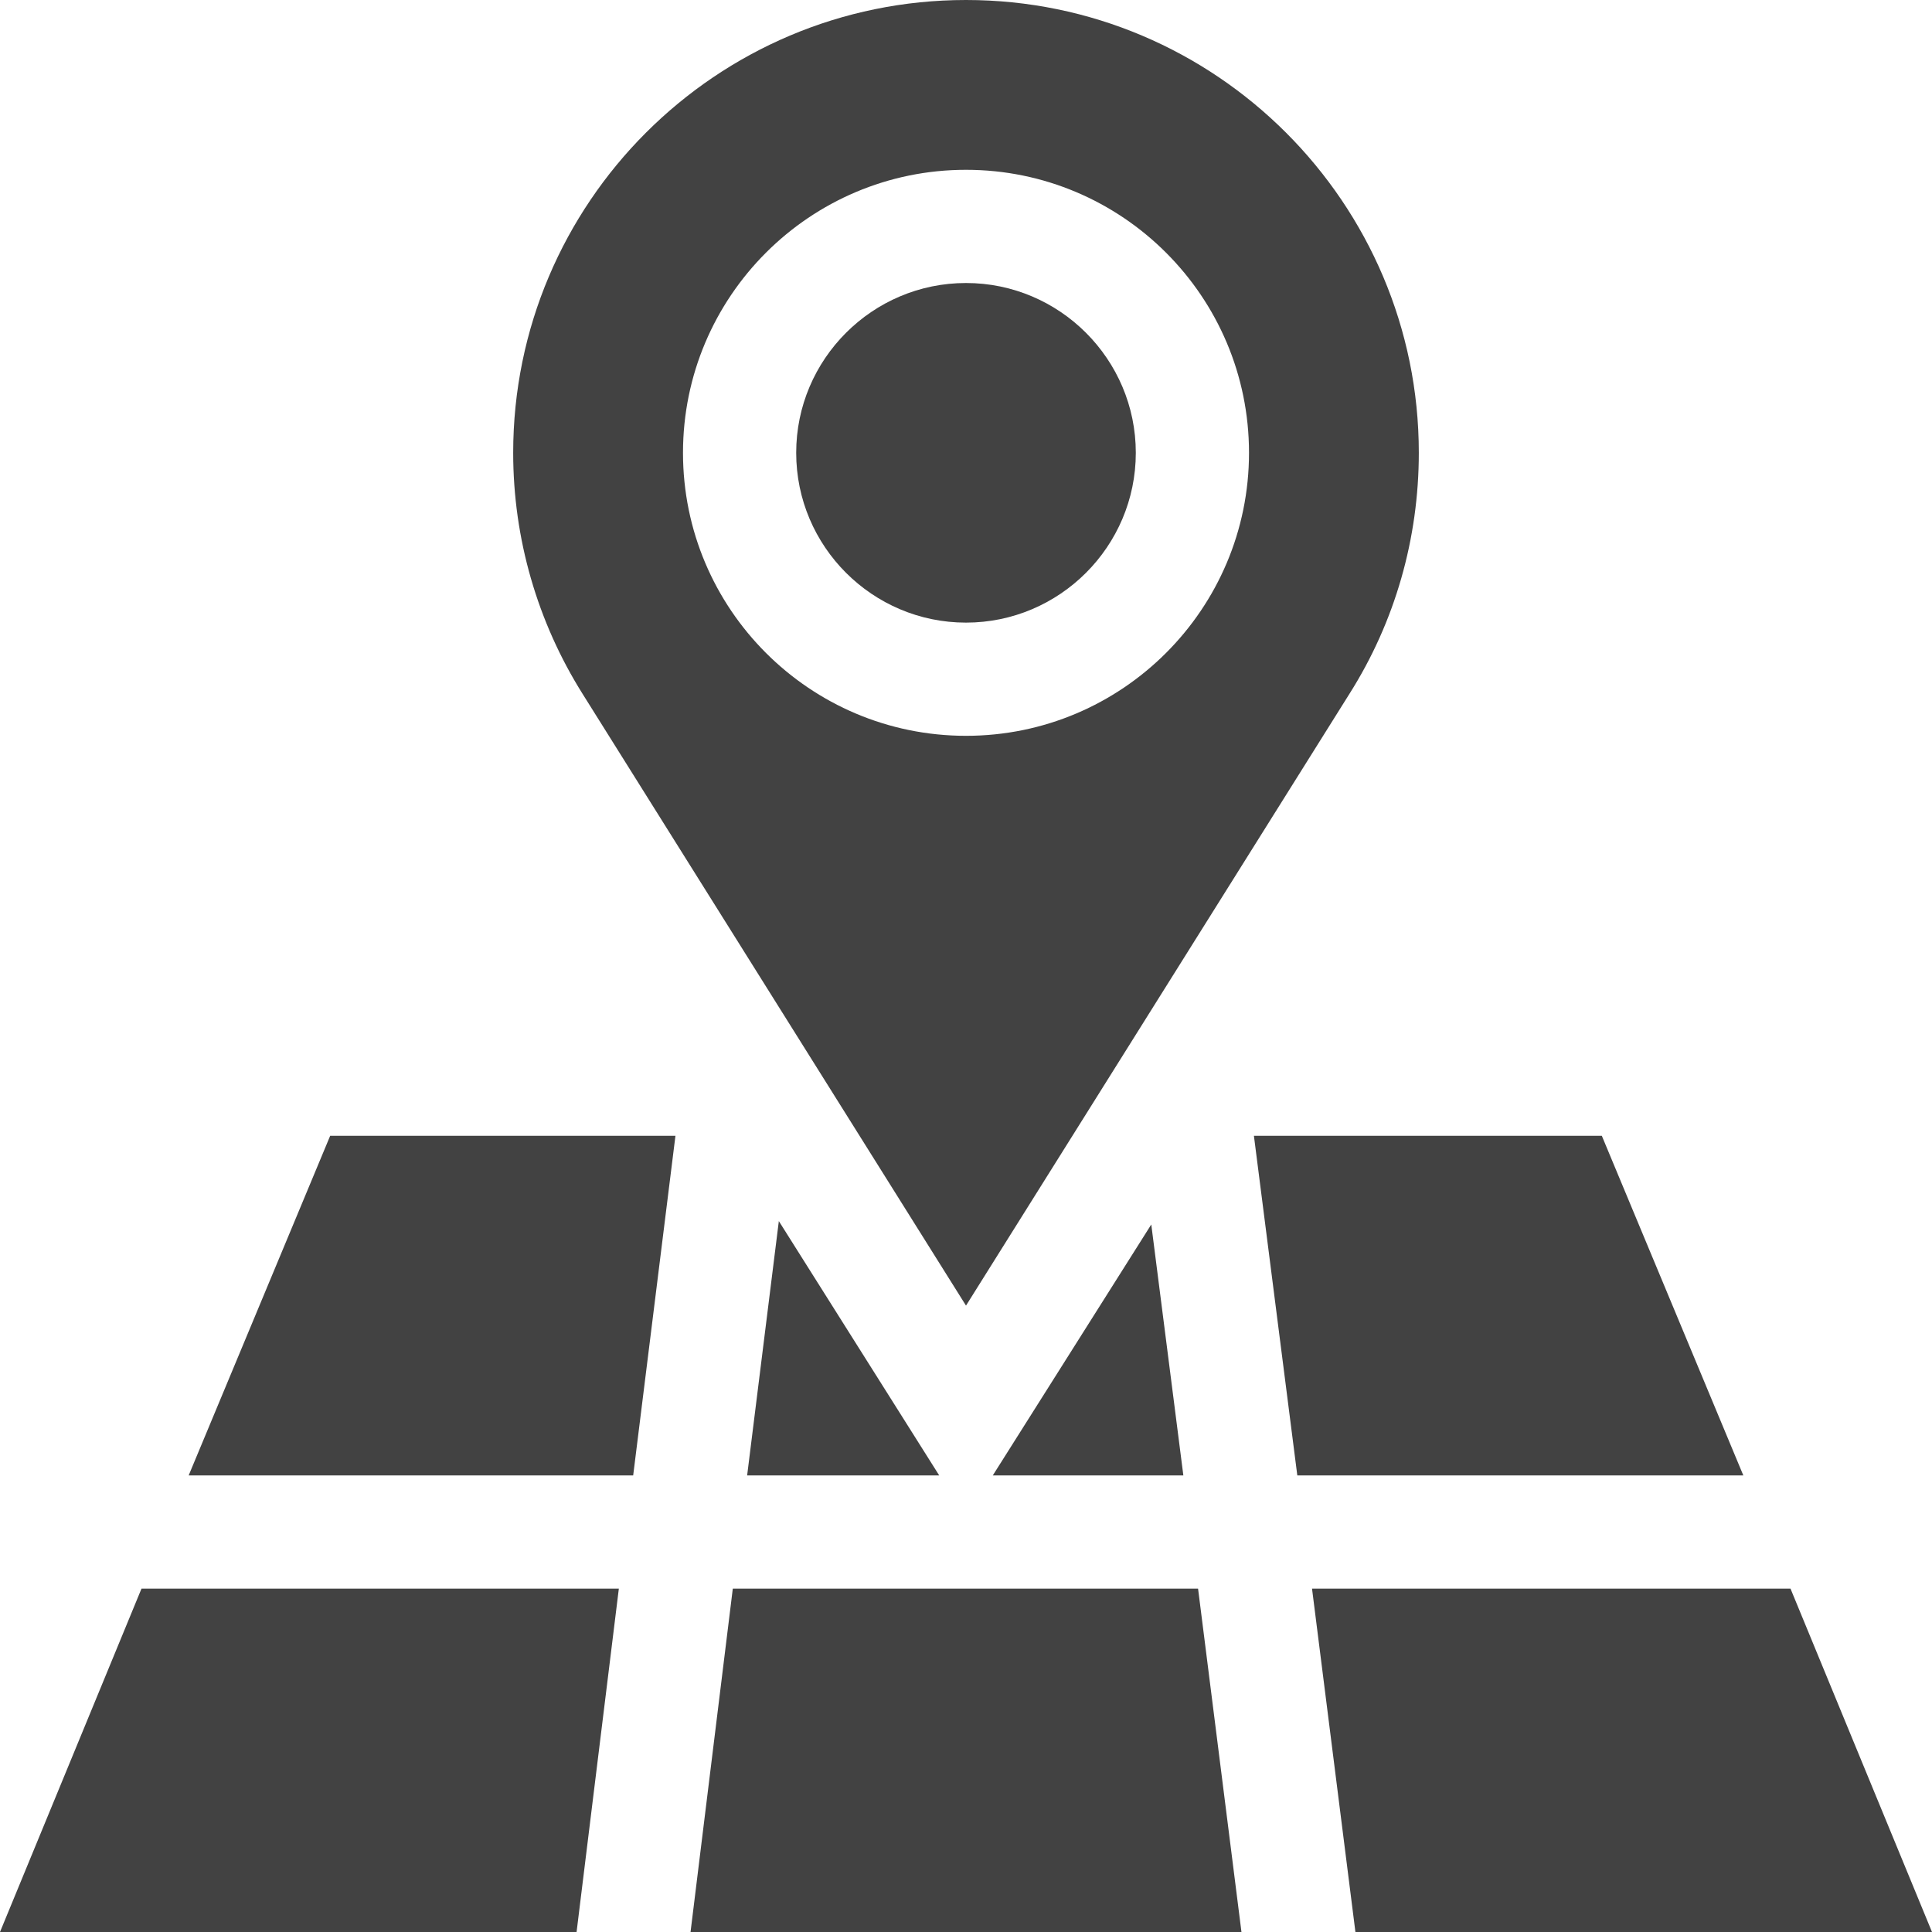
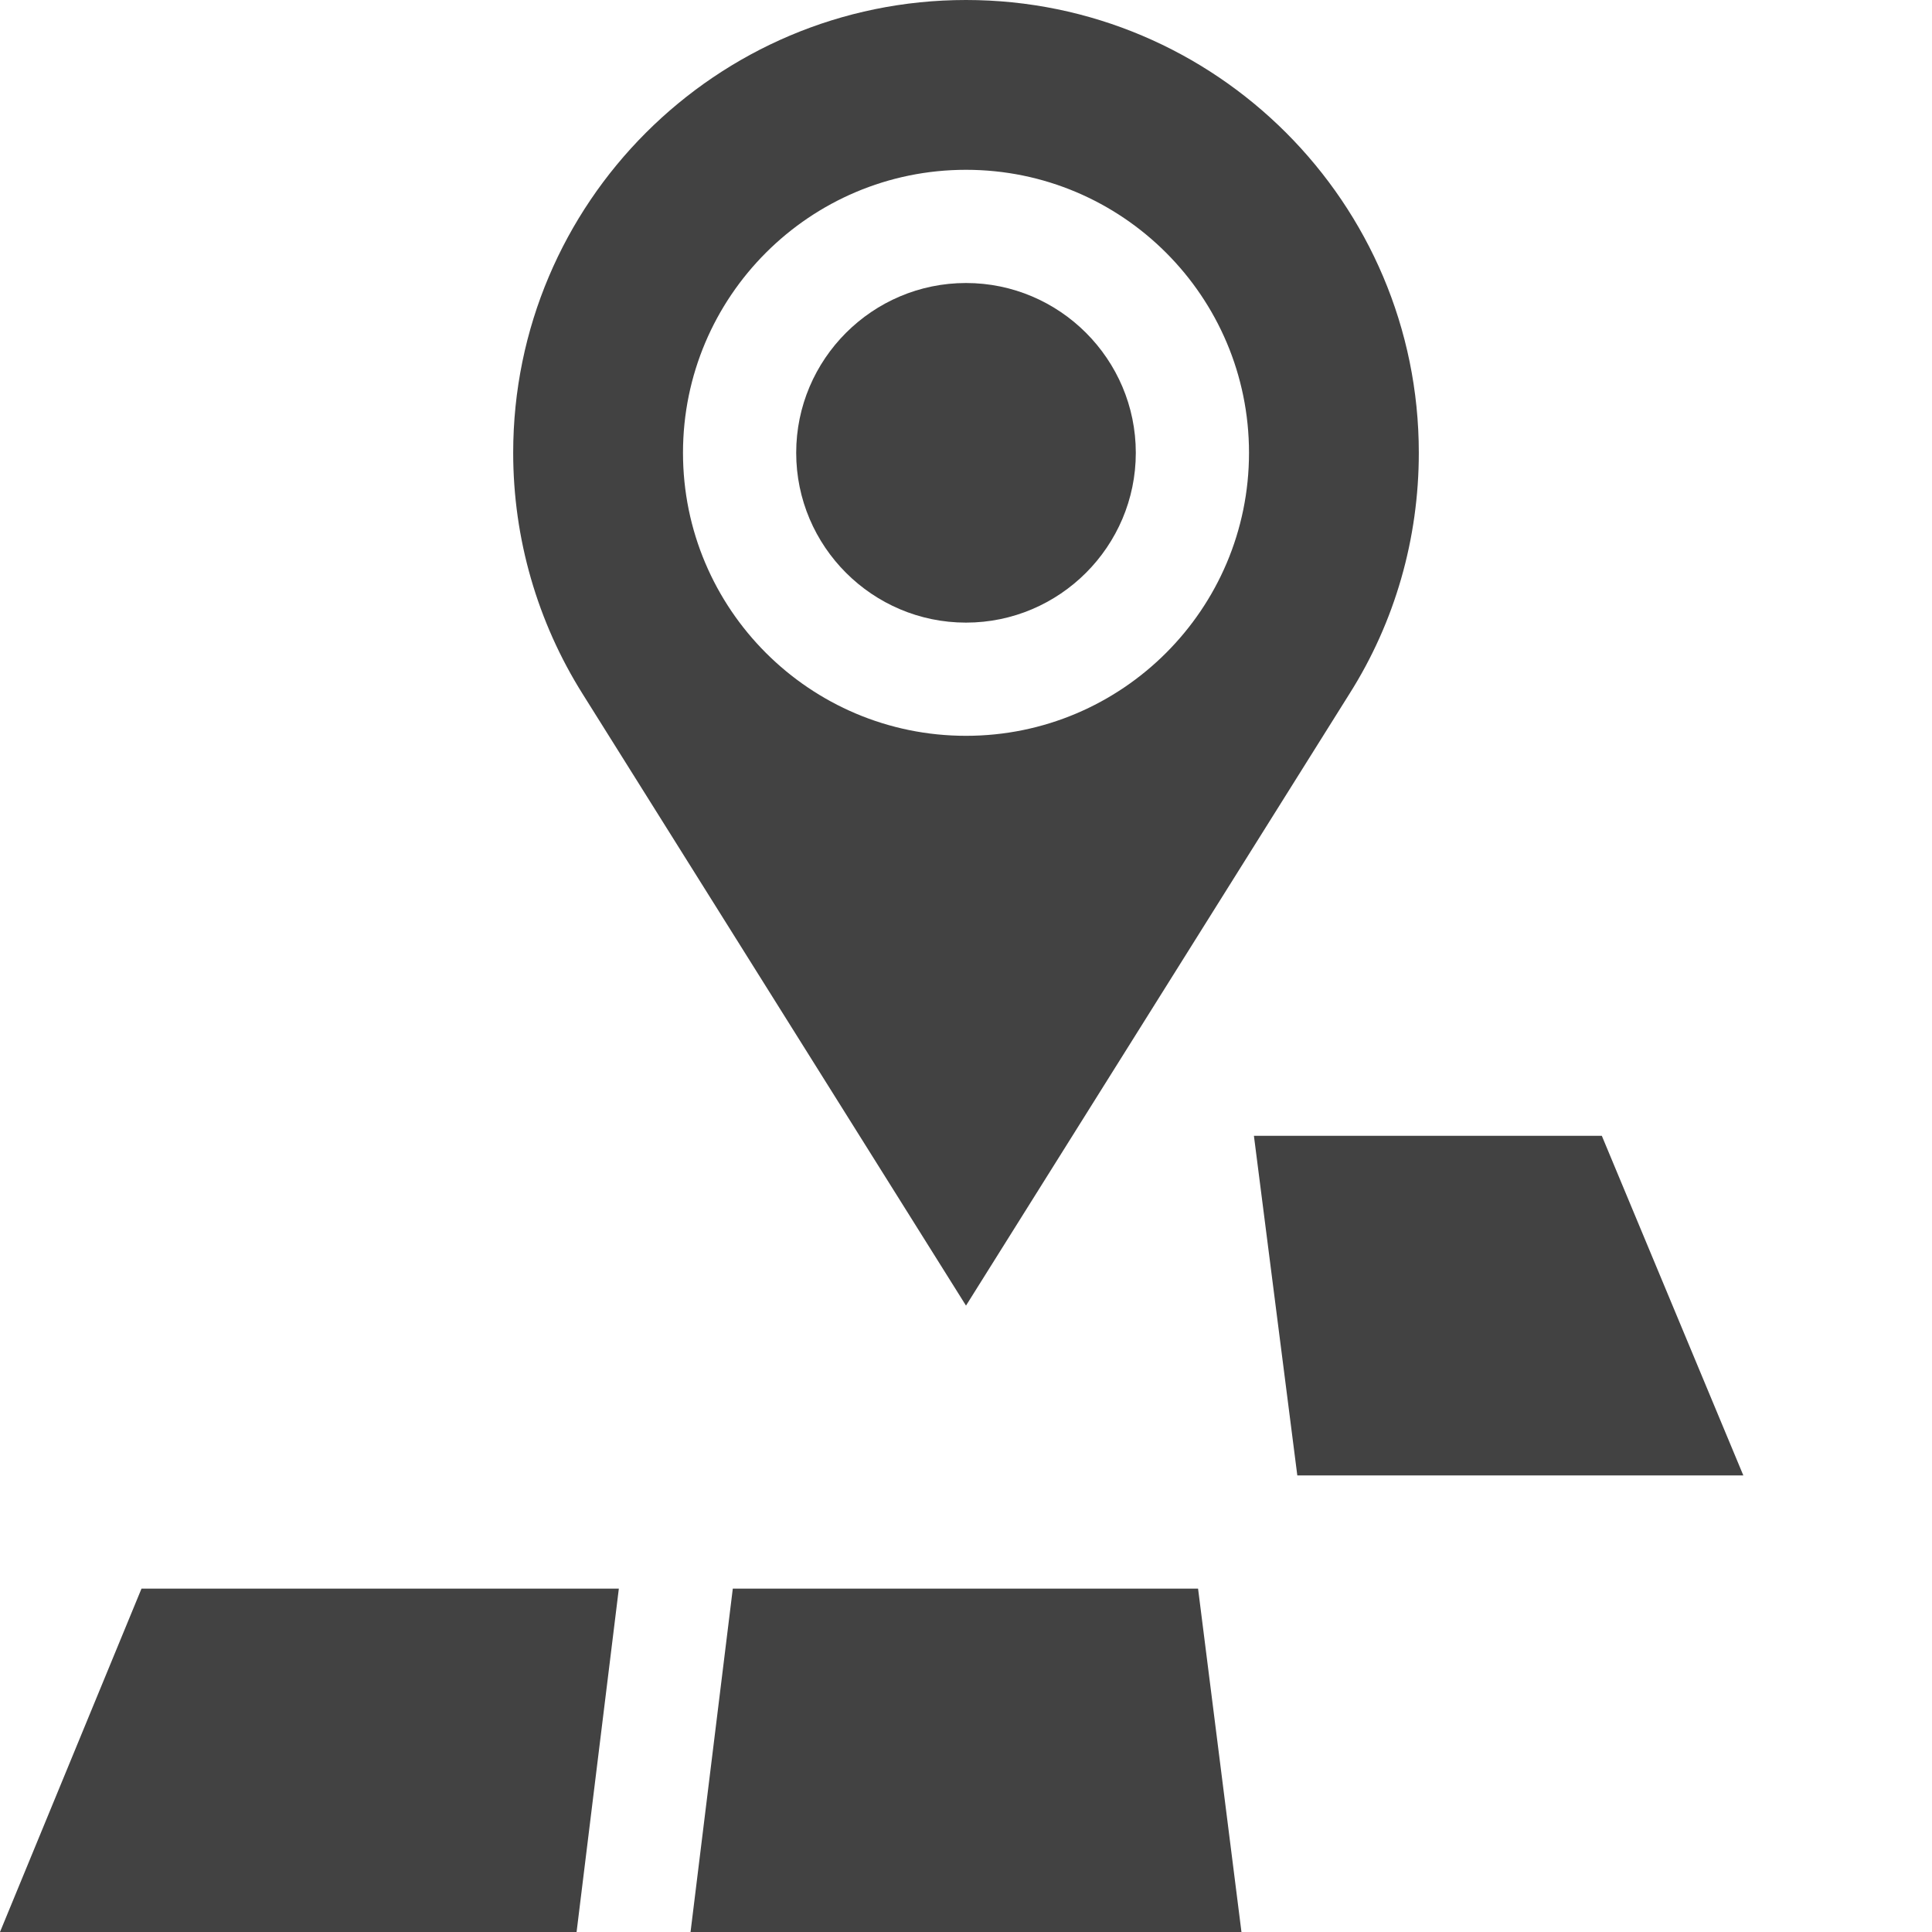
<svg xmlns="http://www.w3.org/2000/svg" version="1.1" id="Layer_1" x="0px" y="0px" viewBox="0 0 512 512" style="enable-background:new 0 0 512 512;" xml:space="preserve">
  <style type="text/css">
	.st0{fill:#424242;}
</style>
  <path class="st0" d="M256,75c-24.8,0-45,20.2-45,45s20.2,45,45,45s45-20.2,45-45S280.8,75,256,75z" />
  <path class="st0" d="M256,0c-66.2,0-120,53.8-120,120c0,22.7,6.4,44.8,18.4,63.9L256,346l101.6-162.1c12.1-19.1,18.4-41.2,18.4-63.9  C376,53.8,322.2,0,256,0z M256,195c-41.4,0-75-33.6-75-75s33.6-75,75-75s75,33.6,75,75S297.4,195,256,195z" />
  <path class="st0" d="M183,512h146l-11.5-91H194.2L183,512z" />
-   <path class="st0" d="M198,391h50.9l-42.5-67.4L198,391z" />
  <path class="st0" d="M343.8,391H462l-37.5-90h-92.2L343.8,391z" />
-   <path class="st0" d="M50,391h117.8l11.2-90H87.5L50,391z" />
-   <path class="st0" d="M263.1,391h50.5l-8.5-66.5L263.1,391z" />
  <path class="st0" d="M164,421H37.5L0,512h152.8L164,421z" />
-   <path class="st0" d="M474.5,421H347.7l11.5,91H512L474.5,421z" />
</svg>